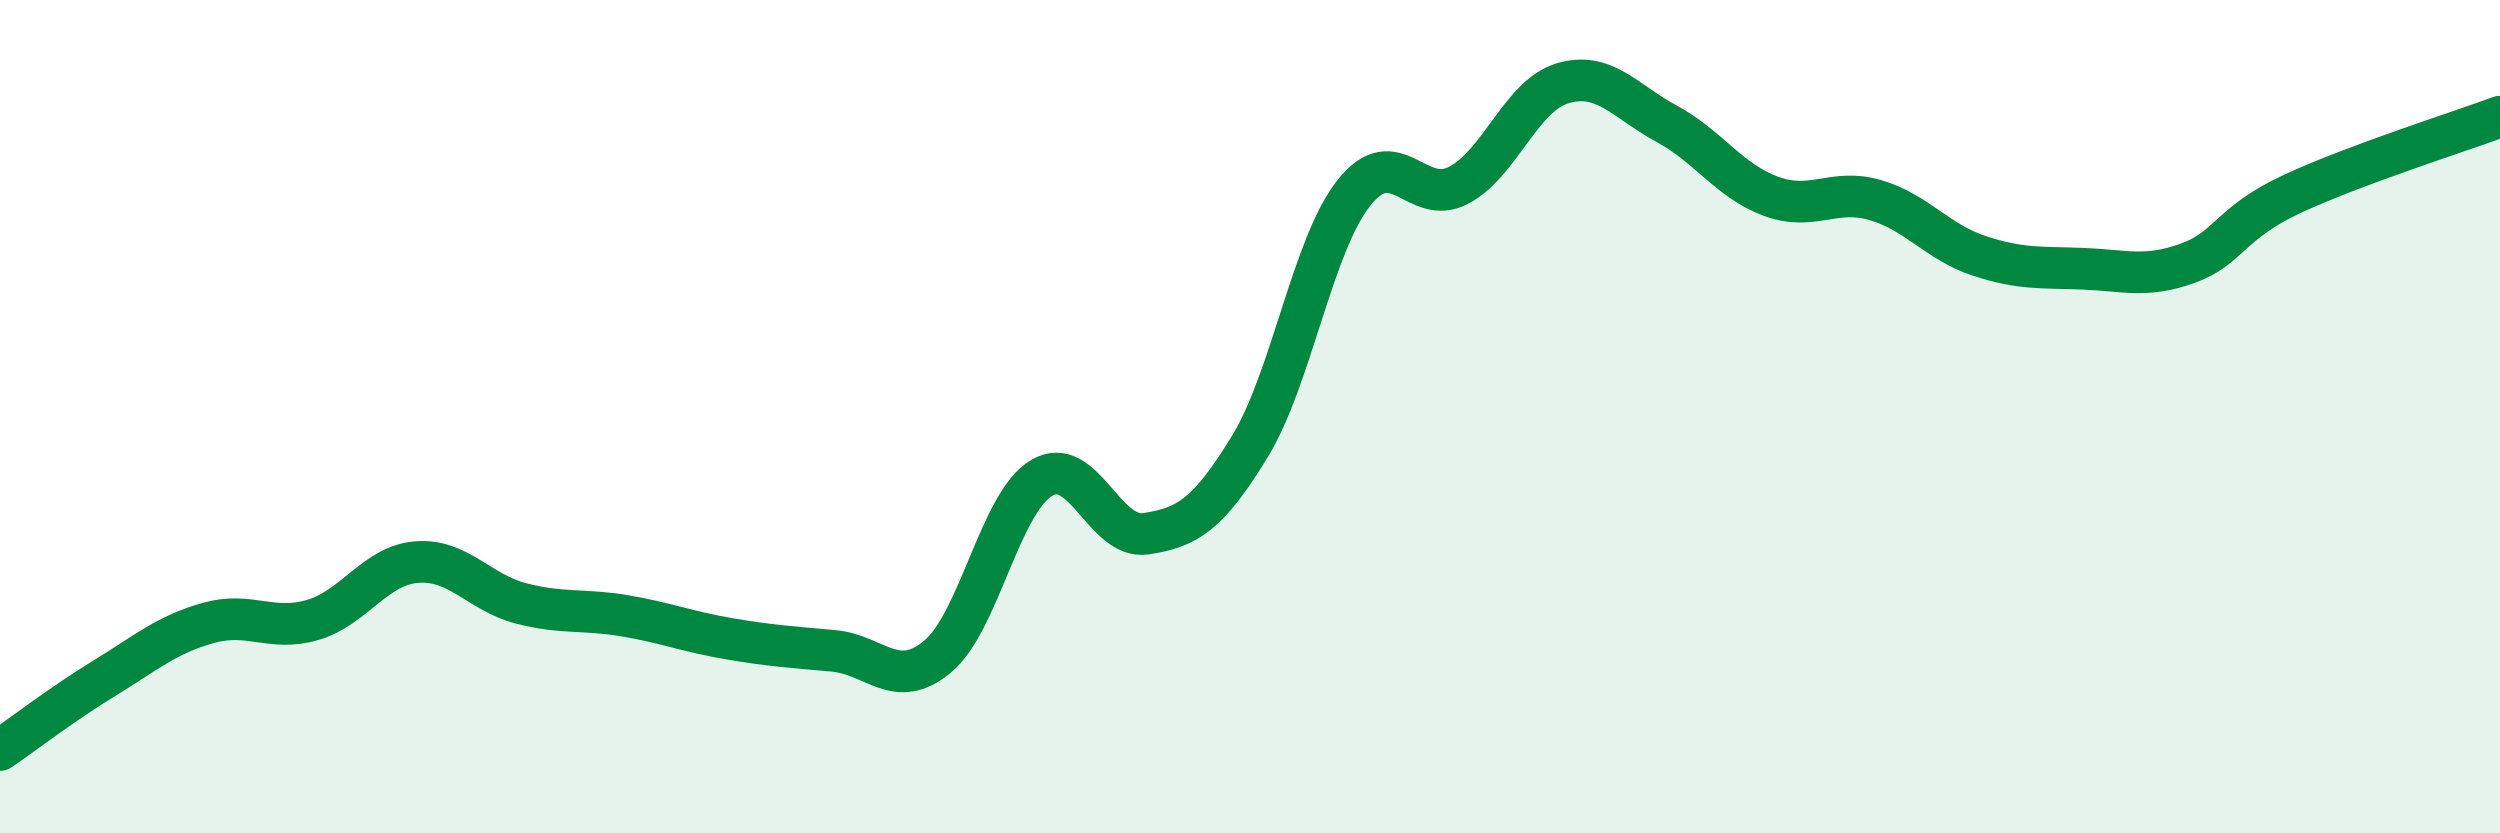
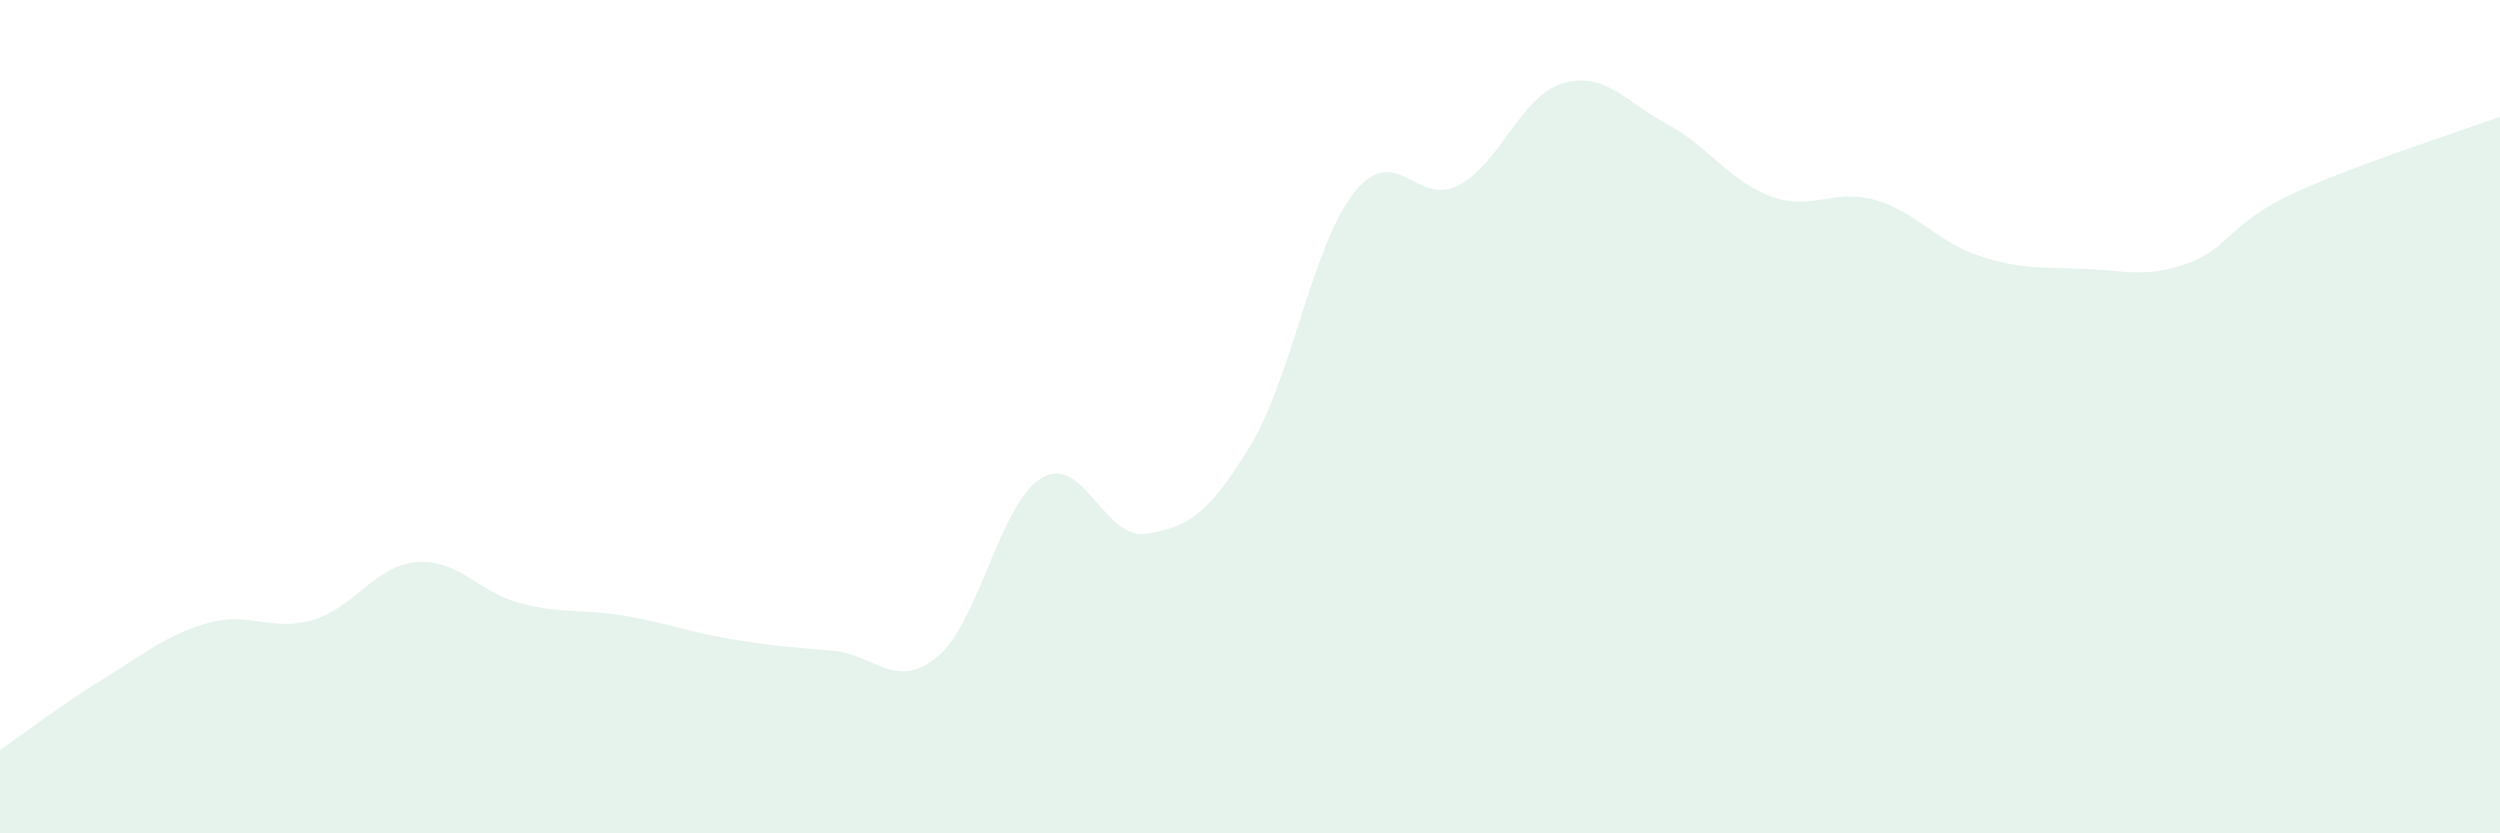
<svg xmlns="http://www.w3.org/2000/svg" width="60" height="20" viewBox="0 0 60 20">
  <path d="M 0,18 C 0.5,17.66 1.5,16.89 2.5,16.28 C 3.5,15.67 4,15.23 5,14.95 C 6,14.67 6.5,15.17 7.5,14.88 C 8.5,14.59 9,13.57 10,13.49 C 11,13.41 11.5,14.22 12.5,14.48 C 13.5,14.74 14,14.61 15,14.78 C 16,14.95 16.5,15.16 17.5,15.33 C 18.5,15.5 19,15.53 20,15.62 C 21,15.71 21.5,16.59 22.5,15.76 C 23.5,14.93 24,12.06 25,11.47 C 26,10.88 26.5,12.96 27.5,12.81 C 28.5,12.66 29,12.35 30,10.71 C 31,9.07 31.5,5.87 32.5,4.62 C 33.5,3.37 34,4.97 35,4.45 C 36,3.93 36.5,2.3 37.5,2 C 38.5,1.7 39,2.43 40,2.97 C 41,3.51 41.5,4.34 42.5,4.71 C 43.5,5.08 44,4.51 45,4.8 C 46,5.09 46.5,5.81 47.5,6.14 C 48.5,6.47 49,6.41 50,6.45 C 51,6.49 51.5,6.68 52.5,6.32 C 53.5,5.96 53.5,5.36 55,4.66 C 56.5,3.96 59,3.17 60,2.8L60 20L0 20Z" fill="#008740" opacity="0.1" stroke-linecap="round" stroke-linejoin="round" />
-   <path d="M 0,18 C 0.5,17.66 1.5,16.89 2.5,16.28 C 3.5,15.67 4,15.23 5,14.95 C 6,14.67 6.5,15.17 7.5,14.88 C 8.5,14.59 9,13.57 10,13.49 C 11,13.41 11.5,14.22 12.5,14.48 C 13.5,14.74 14,14.61 15,14.78 C 16,14.95 16.5,15.16 17.5,15.33 C 18.5,15.5 19,15.53 20,15.62 C 21,15.71 21.5,16.59 22.5,15.76 C 23.5,14.93 24,12.06 25,11.47 C 26,10.88 26.5,12.96 27.5,12.81 C 28.5,12.66 29,12.35 30,10.71 C 31,9.07 31.5,5.87 32.5,4.62 C 33.5,3.37 34,4.97 35,4.45 C 36,3.93 36.5,2.3 37.5,2 C 38.5,1.7 39,2.43 40,2.97 C 41,3.51 41.5,4.34 42.5,4.71 C 43.5,5.08 44,4.51 45,4.8 C 46,5.09 46.5,5.81 47.5,6.14 C 48.5,6.47 49,6.41 50,6.45 C 51,6.49 51.5,6.68 52.5,6.32 C 53.5,5.96 53.5,5.36 55,4.66 C 56.5,3.96 59,3.17 60,2.8" stroke="#008740" stroke-width="1" fill="none" stroke-linecap="round" stroke-linejoin="round" />
</svg>